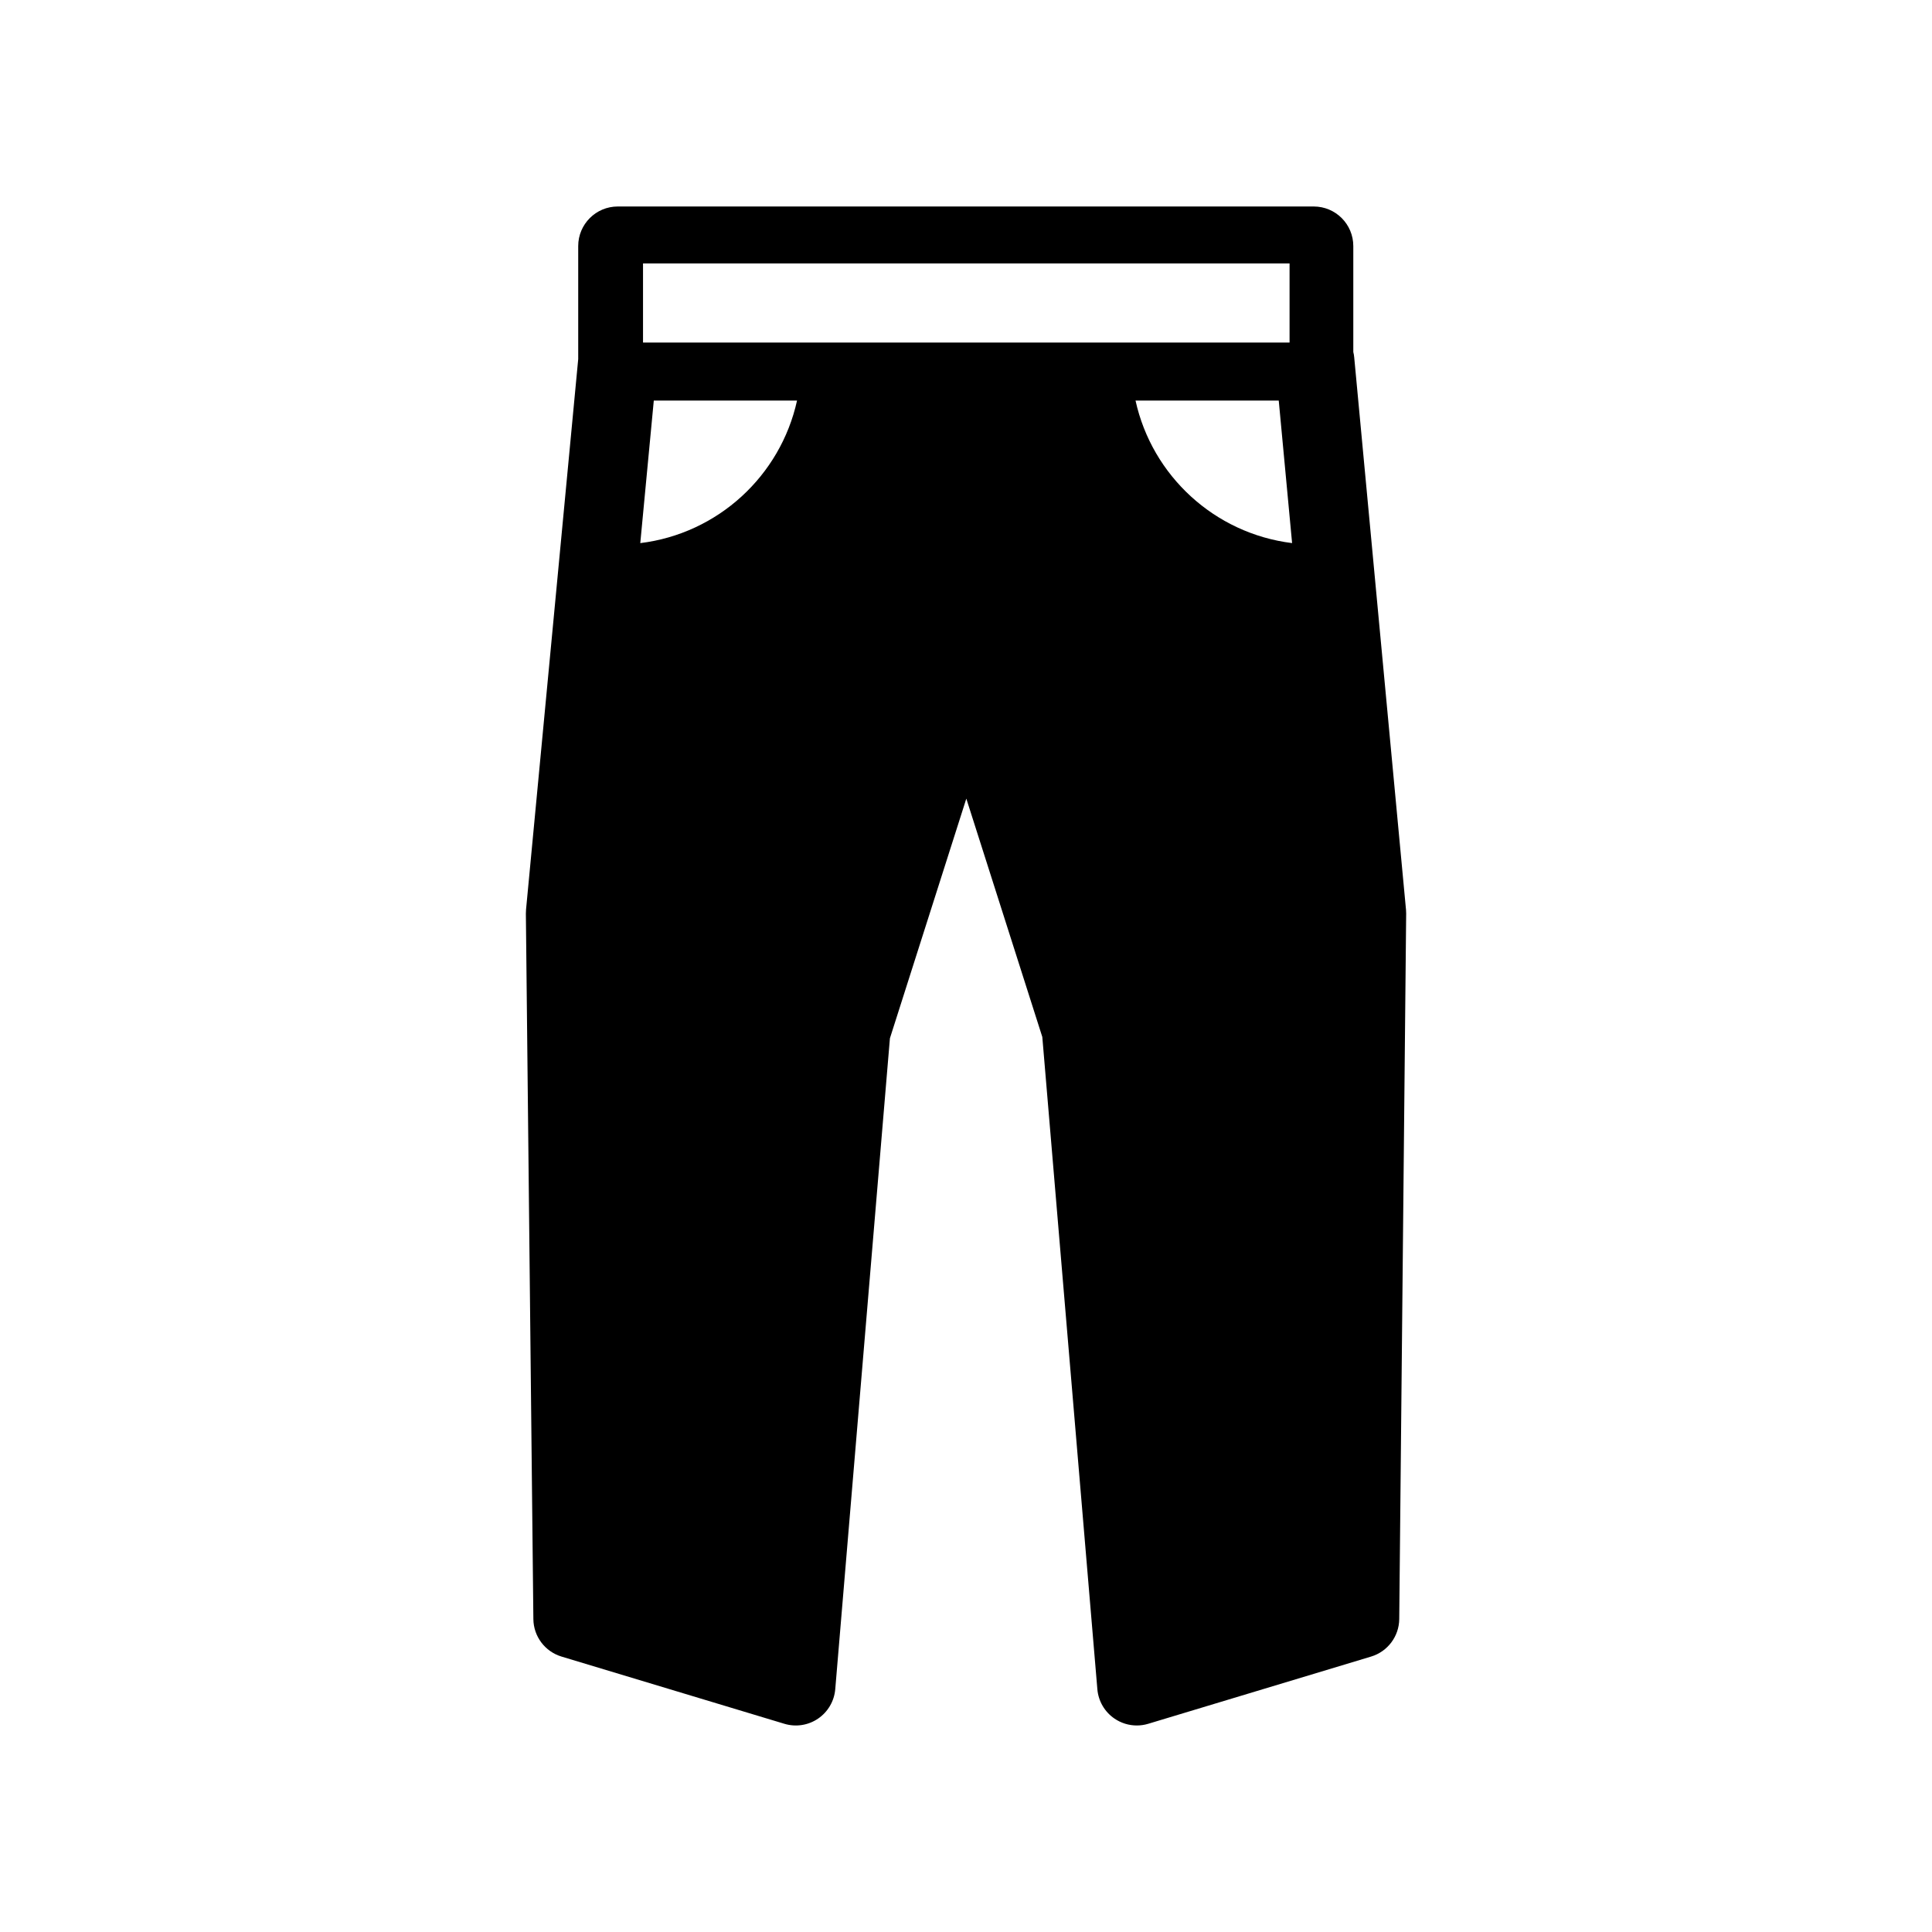
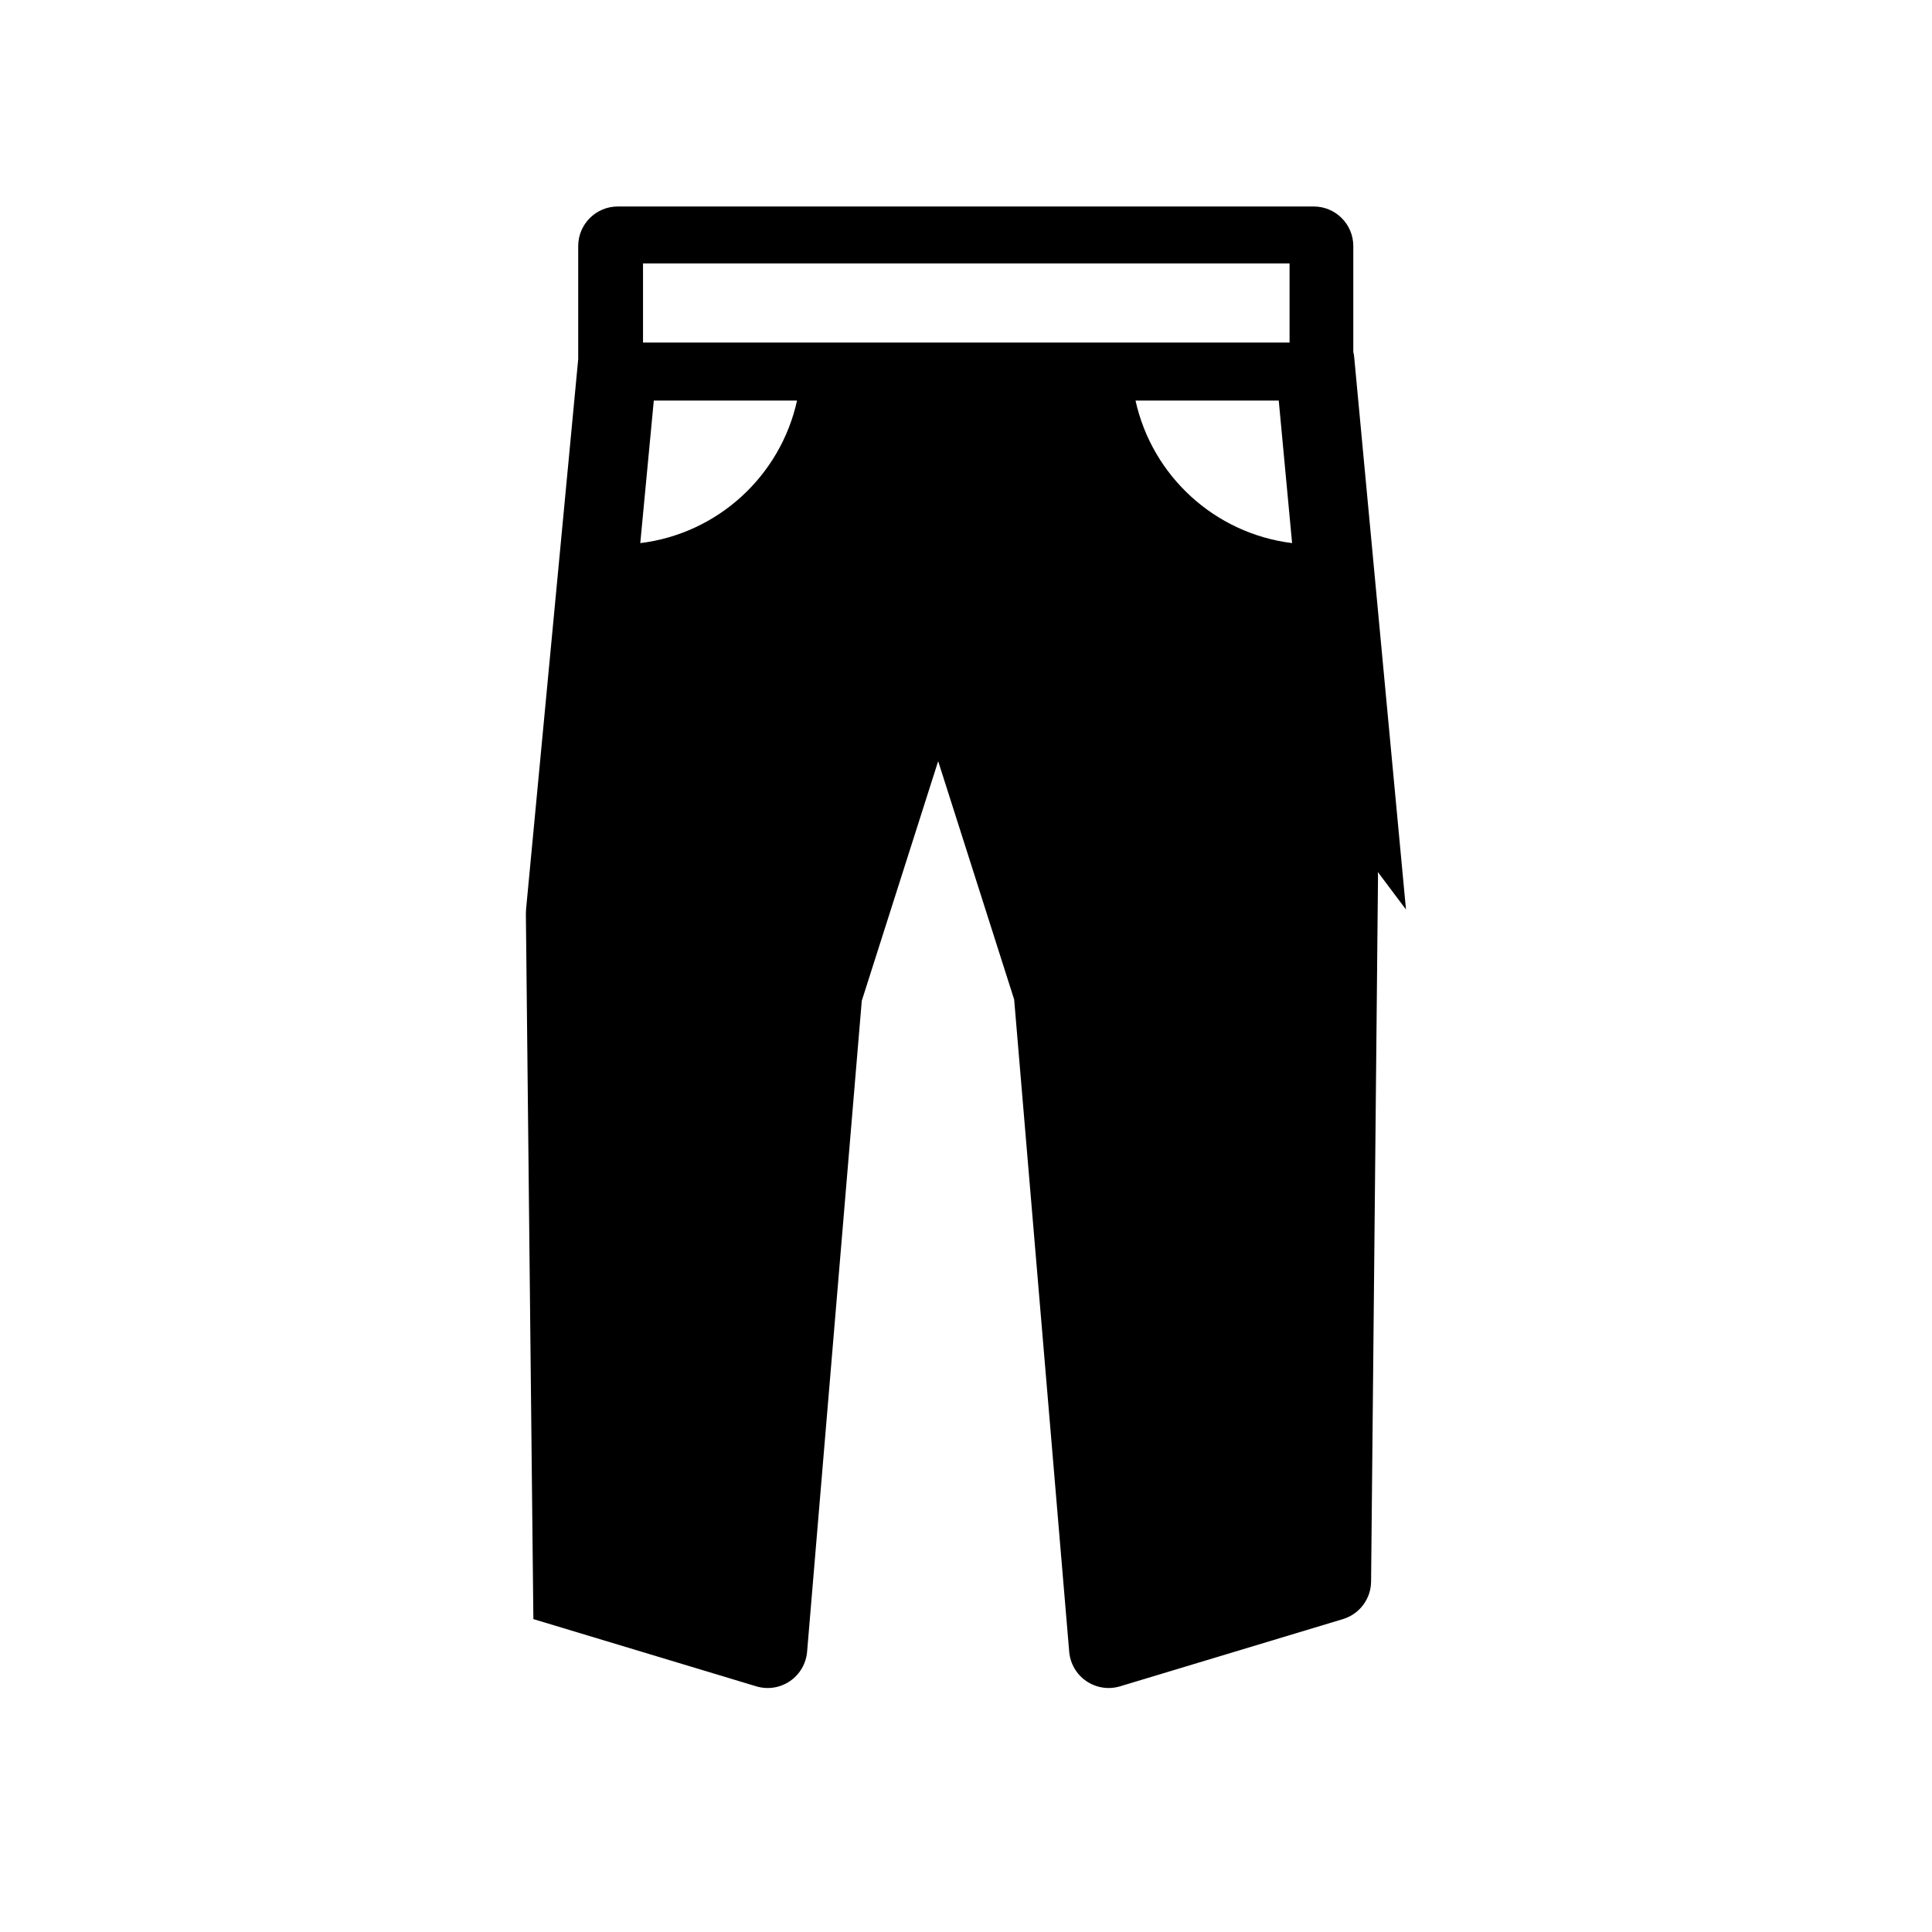
<svg xmlns="http://www.w3.org/2000/svg" fill="#000000" width="800px" height="800px" version="1.1" viewBox="144 144 512 512">
-   <path d="m516.6 385.03-13.723-146.35c-0.043-0.477-0.121-0.945-0.238-1.395v-28.074c0-5.793-4.691-10.488-10.488-10.488h-184.43c-5.793 0-10.488 4.695-10.488 10.488v29.957l-13.824 145.85c-0.035 0.363-0.051 0.734-0.047 1.102l1.988 186.96c0.051 4.586 3.07 8.605 7.461 9.93l59.059 17.812c3.027 0.918 6.309 0.414 8.926-1.367 2.617-1.781 4.289-4.648 4.555-7.797l14.488-172.5 20.246-63.512 20.137 63.156 14.59 172.86c0.266 3.152 1.941 6.019 4.555 7.793 1.754 1.195 3.816 1.816 5.894 1.816 1.016 0 2.035-0.148 3.031-0.449l59.055-17.812c4.398-1.324 7.418-5.352 7.465-9.941l1.836-186.96c0.004-0.355-0.016-0.715-0.043-1.078zm-202.92-97.098 3.582-37.777h37.961c-4.387 19.938-20.973 35.262-41.543 37.777zm0.727-53.148v-20.98h171.34v20.98zm130.52 15.371h37.953l3.539 37.77c-20.547-2.535-37.113-17.848-41.492-37.77z" />
+   <path d="m516.6 385.03-13.723-146.35c-0.043-0.477-0.121-0.945-0.238-1.395v-28.074c0-5.793-4.691-10.488-10.488-10.488h-184.43c-5.793 0-10.488 4.695-10.488 10.488v29.957l-13.824 145.85c-0.035 0.363-0.051 0.734-0.047 1.102l1.988 186.96l59.059 17.812c3.027 0.918 6.309 0.414 8.926-1.367 2.617-1.781 4.289-4.648 4.555-7.797l14.488-172.5 20.246-63.512 20.137 63.156 14.59 172.86c0.266 3.152 1.941 6.019 4.555 7.793 1.754 1.195 3.816 1.816 5.894 1.816 1.016 0 2.035-0.148 3.031-0.449l59.055-17.812c4.398-1.324 7.418-5.352 7.465-9.941l1.836-186.96c0.004-0.355-0.016-0.715-0.043-1.078zm-202.92-97.098 3.582-37.777h37.961c-4.387 19.938-20.973 35.262-41.543 37.777zm0.727-53.148v-20.98h171.34v20.98zm130.52 15.371h37.953l3.539 37.77c-20.547-2.535-37.113-17.848-41.492-37.77z" />
</svg>